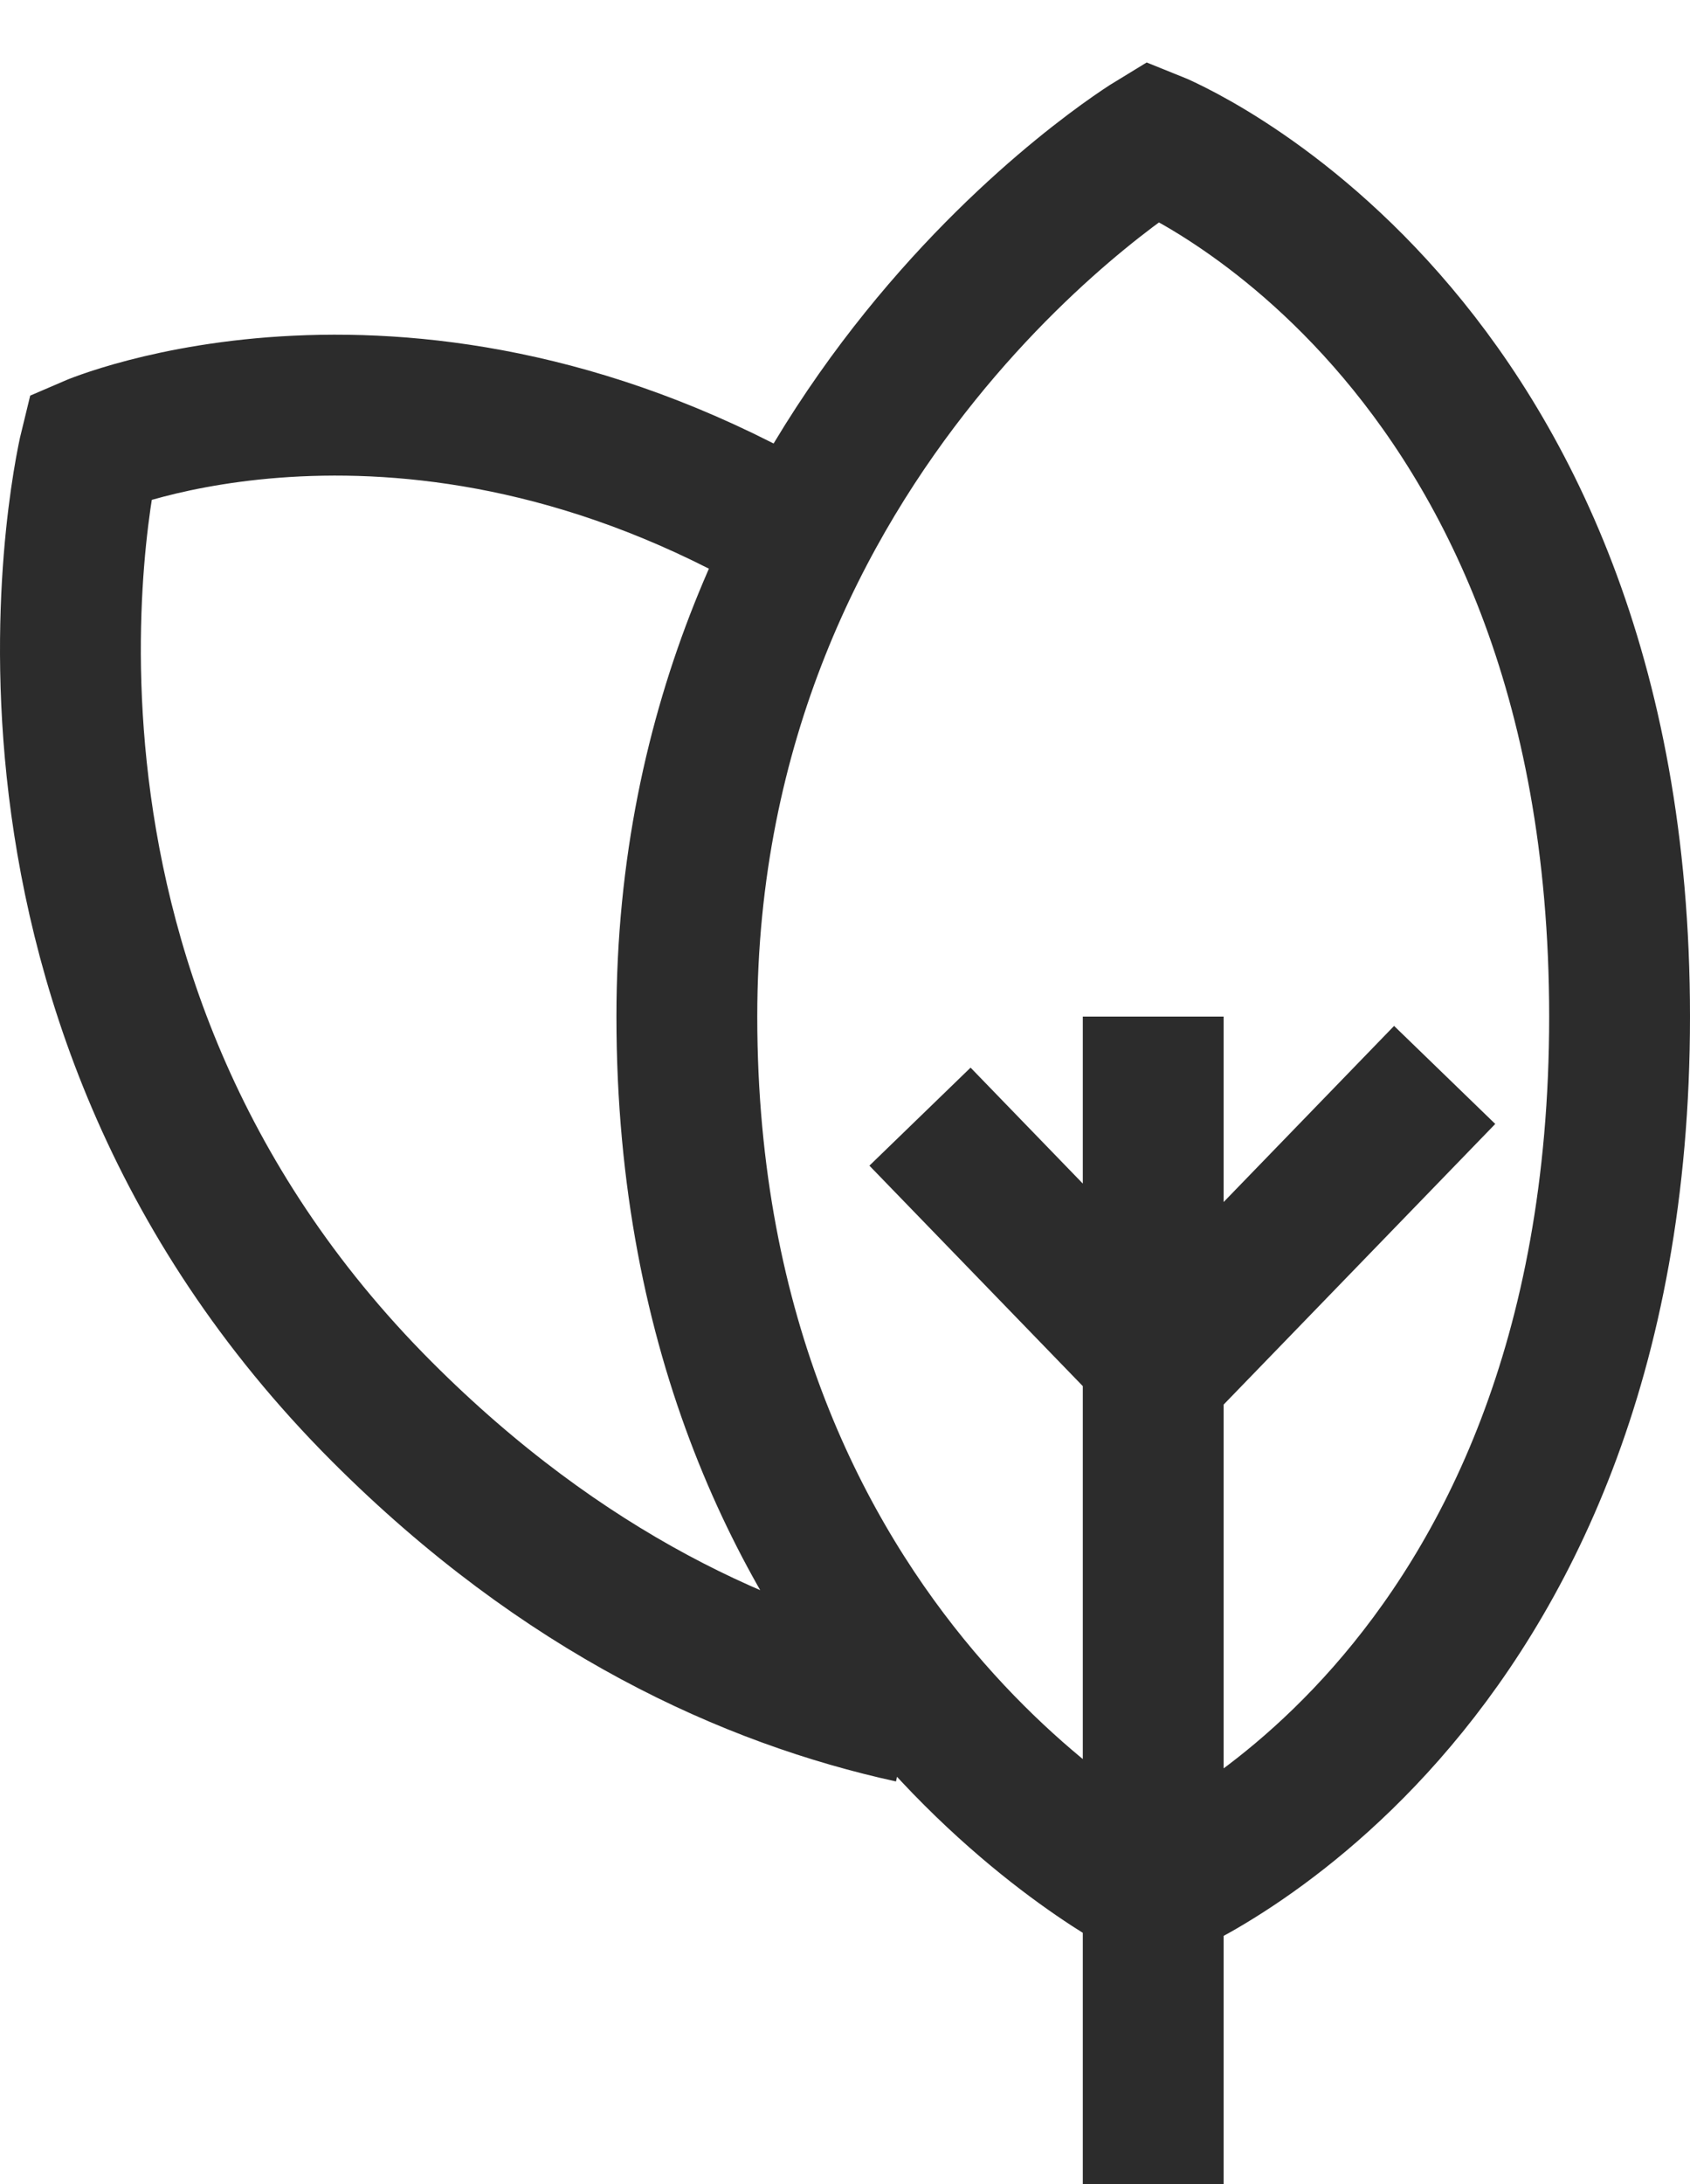
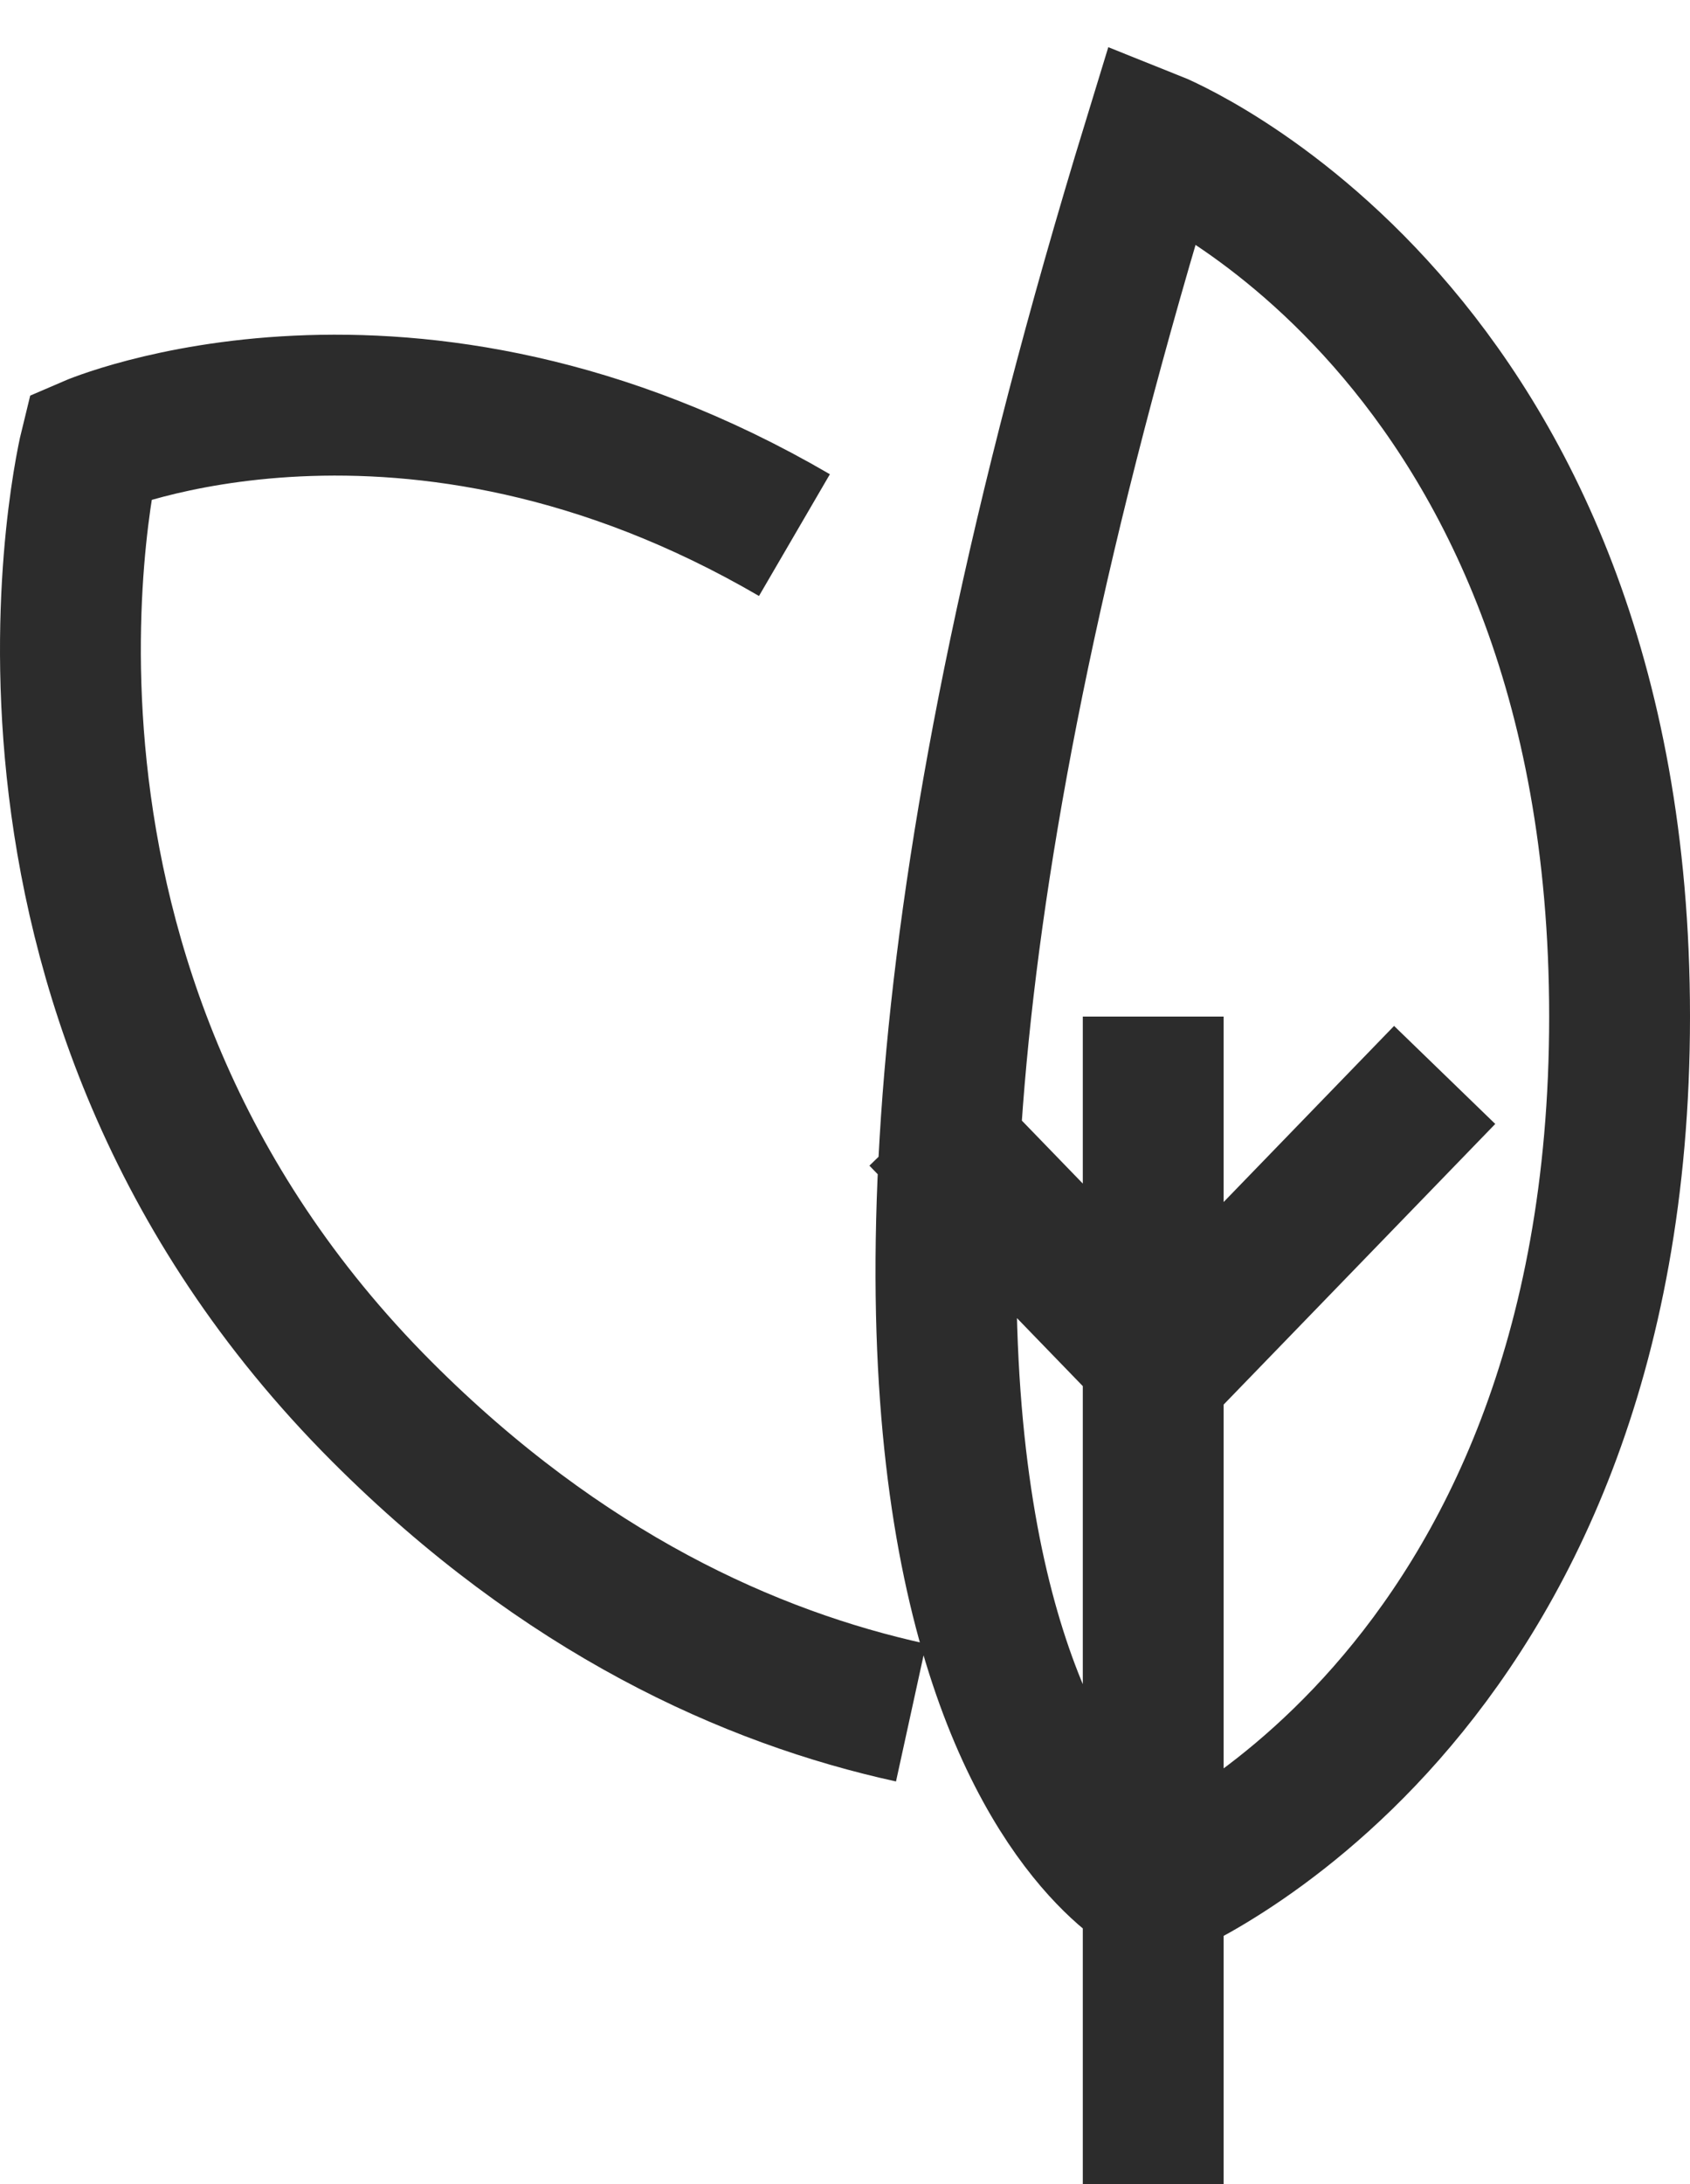
<svg xmlns="http://www.w3.org/2000/svg" width="24" height="31" viewBox="0 0 24 31" fill="none">
-   <path d="M11.282 7.595C5.78 4.389 1.281 6.336 1.281 6.336C1.281 6.336 -0.611 13.998 5.424 20.037C7.999 22.614 10.657 23.809 12.938 24.308M16.377 14.429V31M20.516 15.257L16.504 19.4L13.065 15.849M16.377 2C16.377 2 9.754 6.017 9.754 14.429C9.754 23.593 16.377 26.857 16.377 26.857C16.377 26.857 23 24.221 23 14.429C23 4.636 16.377 2 16.377 2Z" stroke="#2C2C2C" stroke-width="2" />
+   <path d="M11.282 7.595C5.78 4.389 1.281 6.336 1.281 6.336C1.281 6.336 -0.611 13.998 5.424 20.037C7.999 22.614 10.657 23.809 12.938 24.308M16.377 14.429V31M20.516 15.257L16.504 19.4L13.065 15.849M16.377 2C9.754 23.593 16.377 26.857 16.377 26.857C16.377 26.857 23 24.221 23 14.429C23 4.636 16.377 2 16.377 2Z" stroke="#2C2C2C" stroke-width="2" />
</svg>